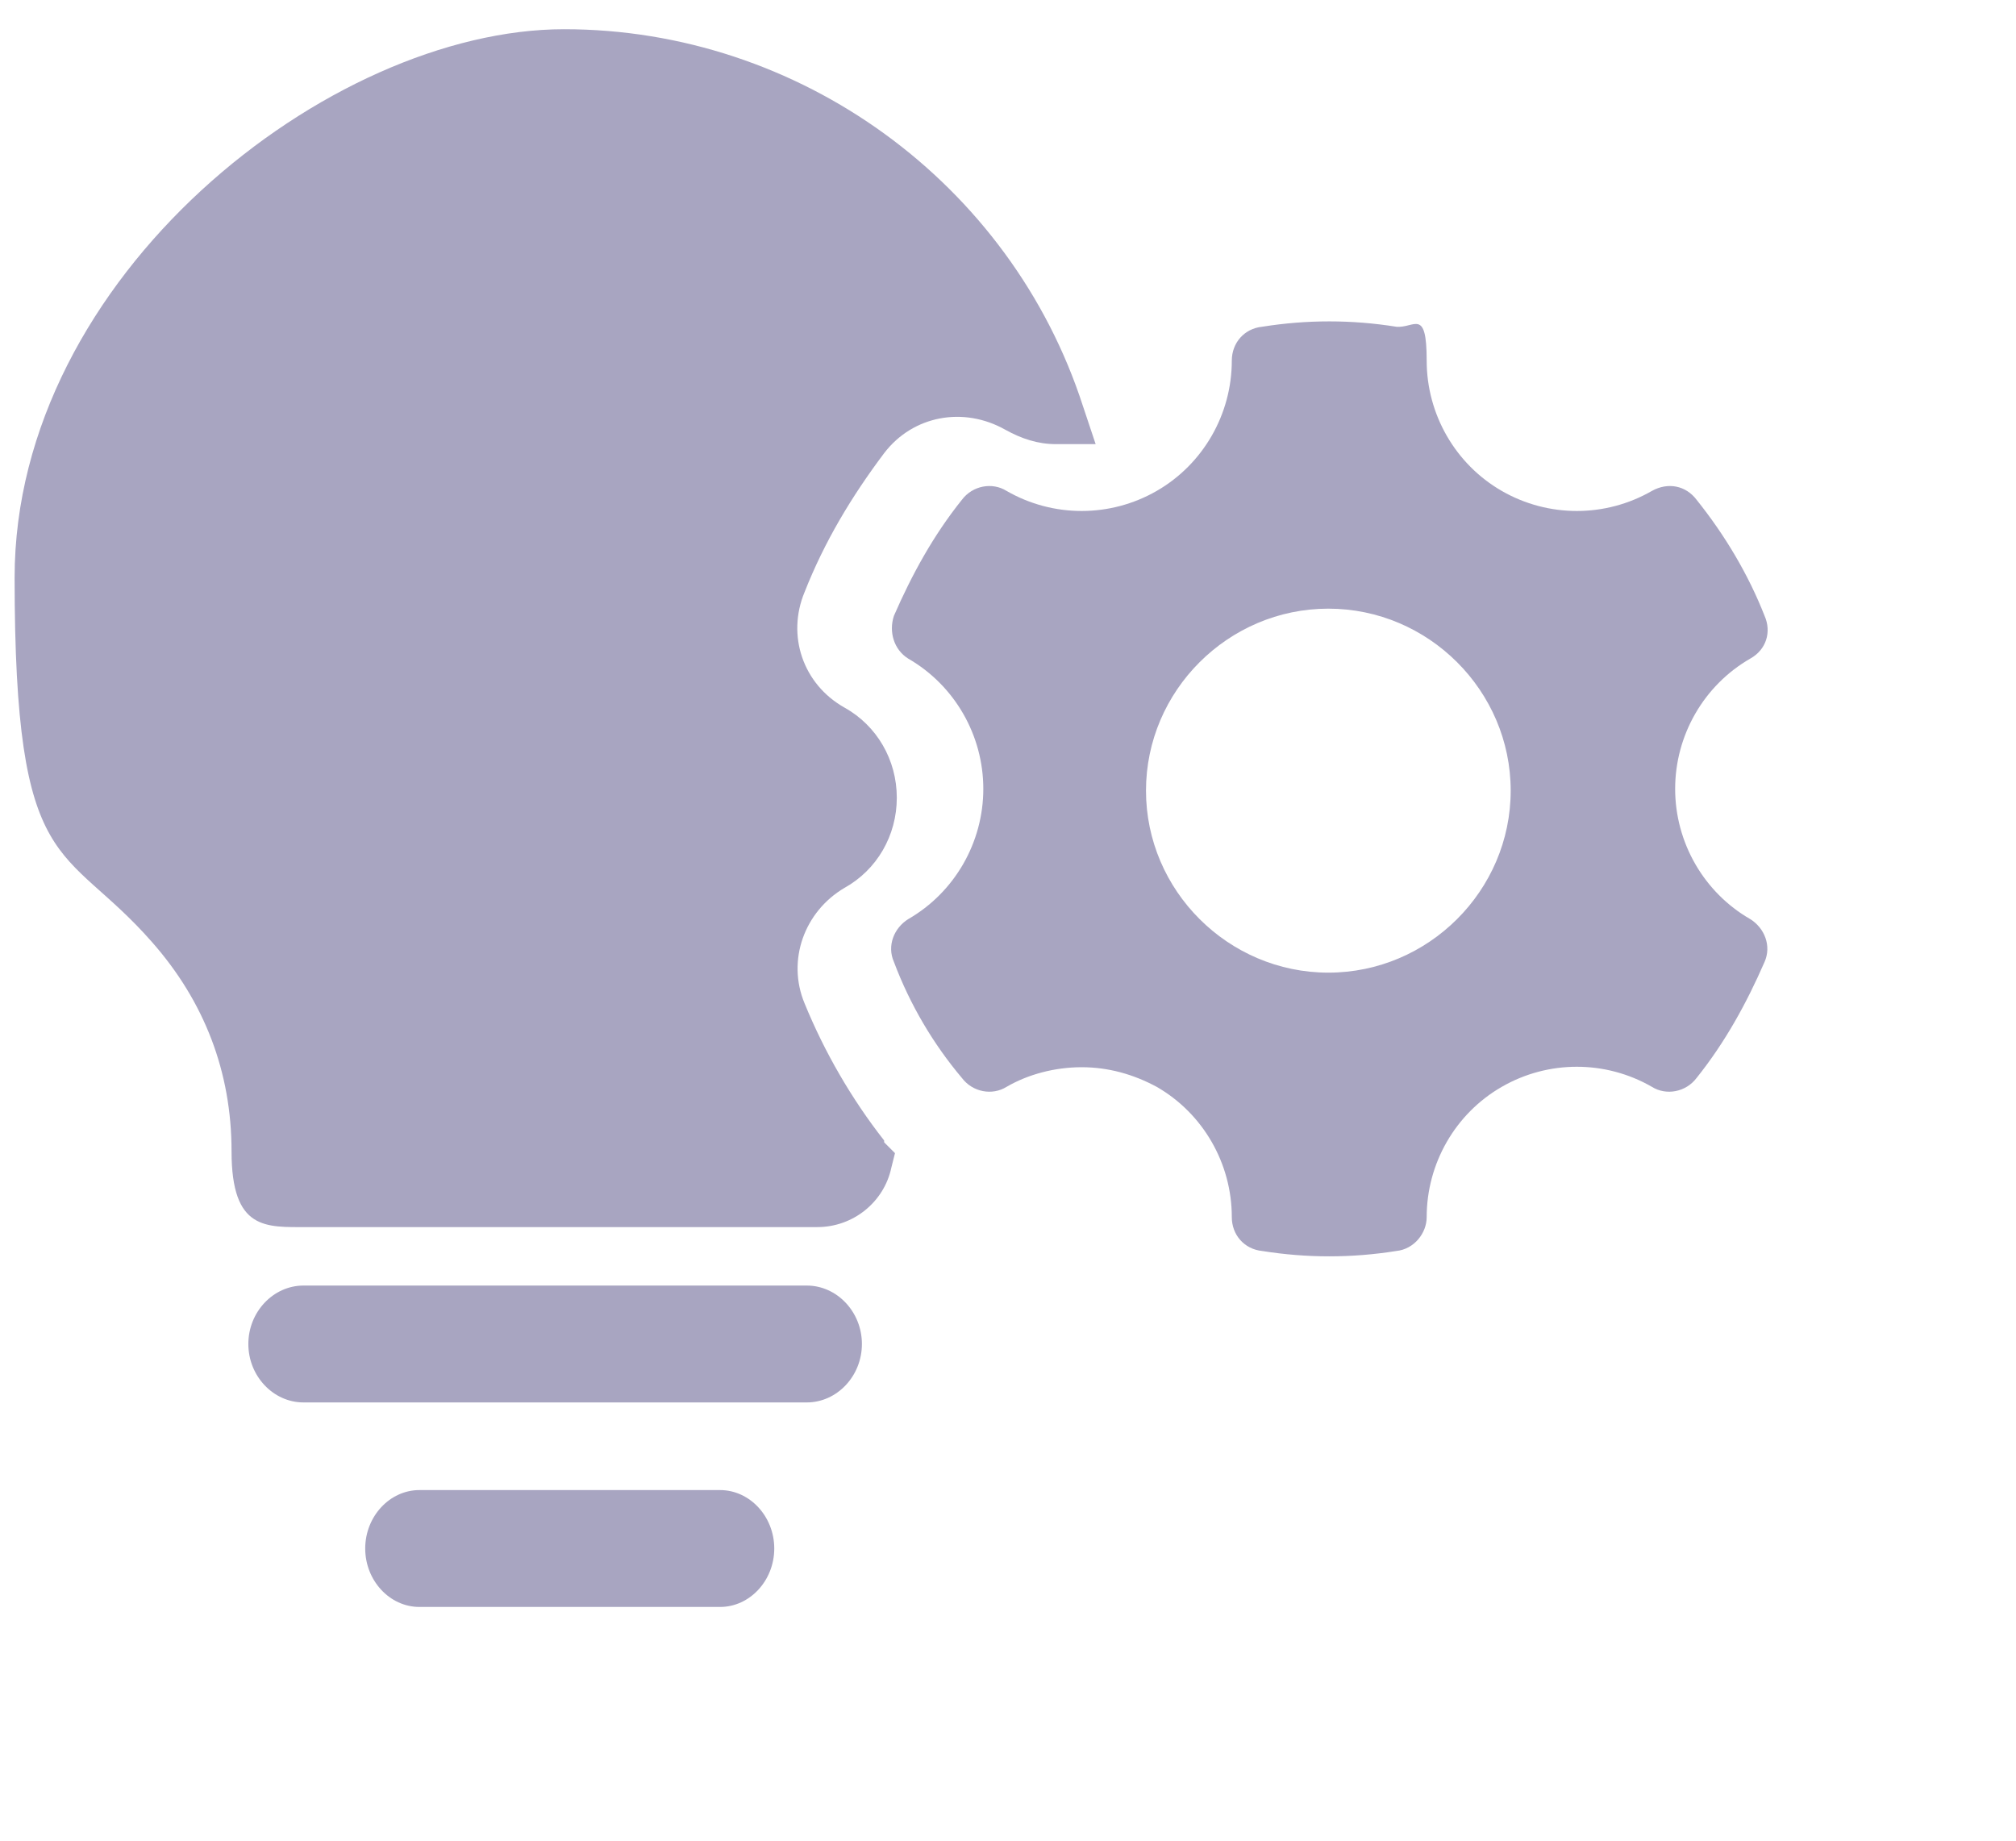
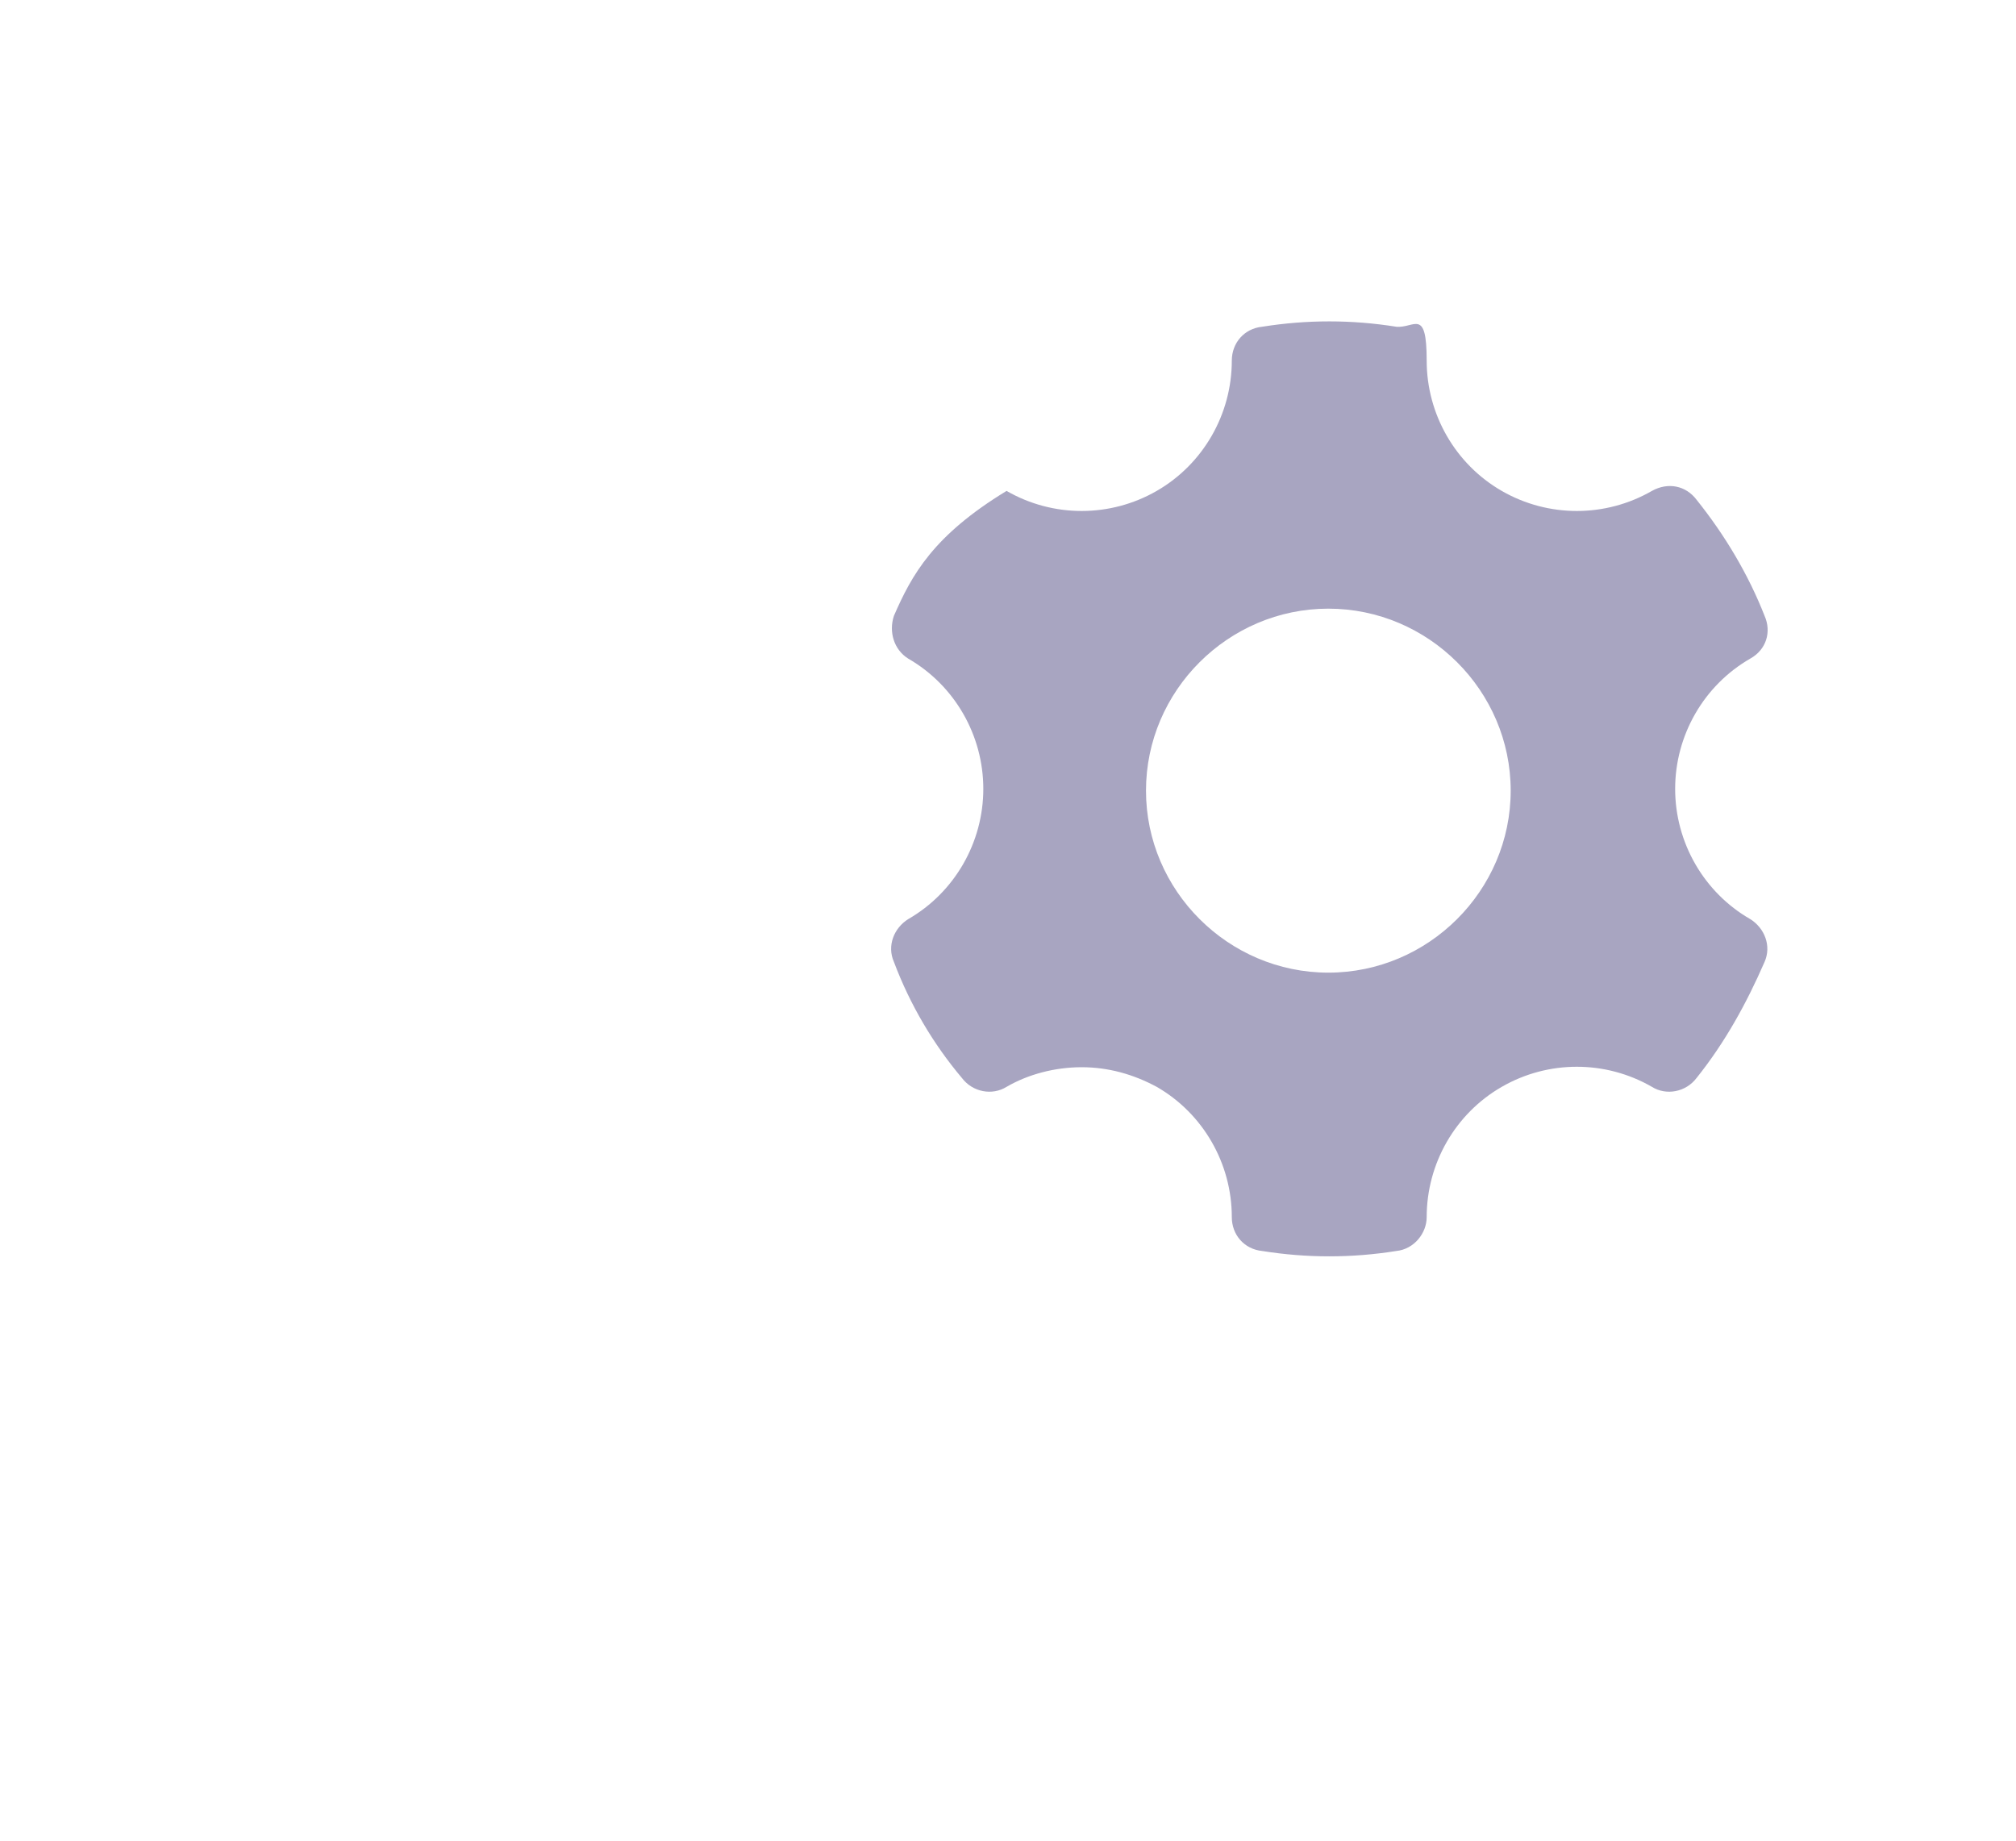
<svg xmlns="http://www.w3.org/2000/svg" width="69" height="63" viewBox="0 0 69 63" fill="none">
-   <path d="M24.645 51H14.355C13.338 51 12.5 51.903 12.5 53C12.5 54.097 13.338 55 14.355 55H24.645C25.662 55 26.5 54.097 26.5 53C26.5 51.903 25.662 51 24.645 51Z" fill="#A8A5C1" />
-   <path d="M27.613 44H10.387C9.352 44 8.5 44.903 8.5 46C8.5 47.097 9.352 48 10.387 48H27.613C28.648 48 29.5 47.097 29.5 46C29.5 44.903 28.648 44 27.613 44Z" fill="#A8A5C1" />
-   <path d="M39.59 37.199C41.181 38.114 42.16 39.824 42.16 41.657C42.16 42.267 42.589 42.756 43.2 42.817C44.73 43.061 46.26 43.061 47.789 42.817C48.401 42.756 48.83 42.206 48.83 41.657C48.83 39.824 49.808 38.114 51.399 37.199C52.99 36.282 54.948 36.282 56.539 37.199C57.028 37.504 57.701 37.382 58.069 36.893C59.047 35.672 59.782 34.328 60.394 32.924C60.638 32.374 60.394 31.763 59.904 31.458C58.313 30.542 57.334 28.832 57.334 27C57.334 25.168 58.313 23.458 59.904 22.542C60.455 22.237 60.638 21.626 60.394 21.076C59.843 19.672 59.047 18.328 58.069 17.107C57.701 16.618 57.09 16.496 56.539 16.802C54.948 17.718 52.99 17.718 51.399 16.802C49.808 15.886 48.83 14.176 48.83 12.344C48.83 10.511 48.401 11.244 47.789 11.183C46.26 10.939 44.73 10.939 43.2 11.183C42.589 11.244 42.16 11.733 42.16 12.344C42.16 14.176 41.181 15.886 39.59 16.802C37.999 17.718 36.042 17.718 34.451 16.802C33.961 16.496 33.288 16.618 32.921 17.107C31.942 18.328 31.208 19.672 30.596 21.076C30.413 21.626 30.596 22.237 31.085 22.542C32.676 23.458 33.655 25.168 33.655 27C33.655 28.832 32.676 30.542 31.085 31.458C30.596 31.763 30.351 32.374 30.596 32.924C31.147 34.389 31.942 35.733 32.921 36.893C33.288 37.382 33.961 37.504 34.451 37.199C35.185 36.771 36.103 36.527 37.021 36.527C37.938 36.527 38.795 36.771 39.59 37.199ZM45.464 20.832C48.891 20.832 51.705 23.641 51.705 27.061C51.705 30.481 48.891 33.29 45.464 33.29C42.038 33.29 39.223 30.481 39.223 27.061C39.223 23.641 42.038 20.832 45.464 20.832Z" fill="#A8A5C1" />
-   <path d="M30.261 39.035C29.147 37.615 28.219 36.01 27.538 34.343C26.92 32.861 27.538 31.194 28.9 30.391C30.013 29.773 30.694 28.6 30.694 27.304C30.694 26.007 30.013 24.834 28.9 24.216C27.477 23.414 26.92 21.747 27.538 20.265C28.219 18.536 29.147 16.992 30.261 15.51C31.251 14.214 32.983 13.905 34.406 14.707C34.963 15.016 35.52 15.201 36.139 15.201H37.5L37.067 13.905C34.592 6.248 27.353 1 19.309 1C11.266 1 0.5 9.459 0.5 19.771C0.5 30.082 2.171 28.786 5.202 32.243C6.997 34.281 7.925 36.689 7.925 39.406C7.925 42.123 9.1 41.999 10.523 41.999H27.972C29.209 41.999 30.261 41.135 30.508 39.962L30.632 39.468L30.261 39.097V39.035Z" fill="#A8A5C1" />
+   <path d="M39.59 37.199C41.181 38.114 42.16 39.824 42.16 41.657C42.16 42.267 42.589 42.756 43.2 42.817C44.73 43.061 46.26 43.061 47.789 42.817C48.401 42.756 48.83 42.206 48.83 41.657C48.83 39.824 49.808 38.114 51.399 37.199C52.99 36.282 54.948 36.282 56.539 37.199C57.028 37.504 57.701 37.382 58.069 36.893C59.047 35.672 59.782 34.328 60.394 32.924C60.638 32.374 60.394 31.763 59.904 31.458C58.313 30.542 57.334 28.832 57.334 27C57.334 25.168 58.313 23.458 59.904 22.542C60.455 22.237 60.638 21.626 60.394 21.076C59.843 19.672 59.047 18.328 58.069 17.107C57.701 16.618 57.09 16.496 56.539 16.802C54.948 17.718 52.99 17.718 51.399 16.802C49.808 15.886 48.83 14.176 48.83 12.344C48.83 10.511 48.401 11.244 47.789 11.183C46.26 10.939 44.73 10.939 43.2 11.183C42.589 11.244 42.16 11.733 42.16 12.344C42.16 14.176 41.181 15.886 39.59 16.802C37.999 17.718 36.042 17.718 34.451 16.802C31.942 18.328 31.208 19.672 30.596 21.076C30.413 21.626 30.596 22.237 31.085 22.542C32.676 23.458 33.655 25.168 33.655 27C33.655 28.832 32.676 30.542 31.085 31.458C30.596 31.763 30.351 32.374 30.596 32.924C31.147 34.389 31.942 35.733 32.921 36.893C33.288 37.382 33.961 37.504 34.451 37.199C35.185 36.771 36.103 36.527 37.021 36.527C37.938 36.527 38.795 36.771 39.59 37.199ZM45.464 20.832C48.891 20.832 51.705 23.641 51.705 27.061C51.705 30.481 48.891 33.29 45.464 33.29C42.038 33.29 39.223 30.481 39.223 27.061C39.223 23.641 42.038 20.832 45.464 20.832Z" fill="#A8A5C1" />
</svg>